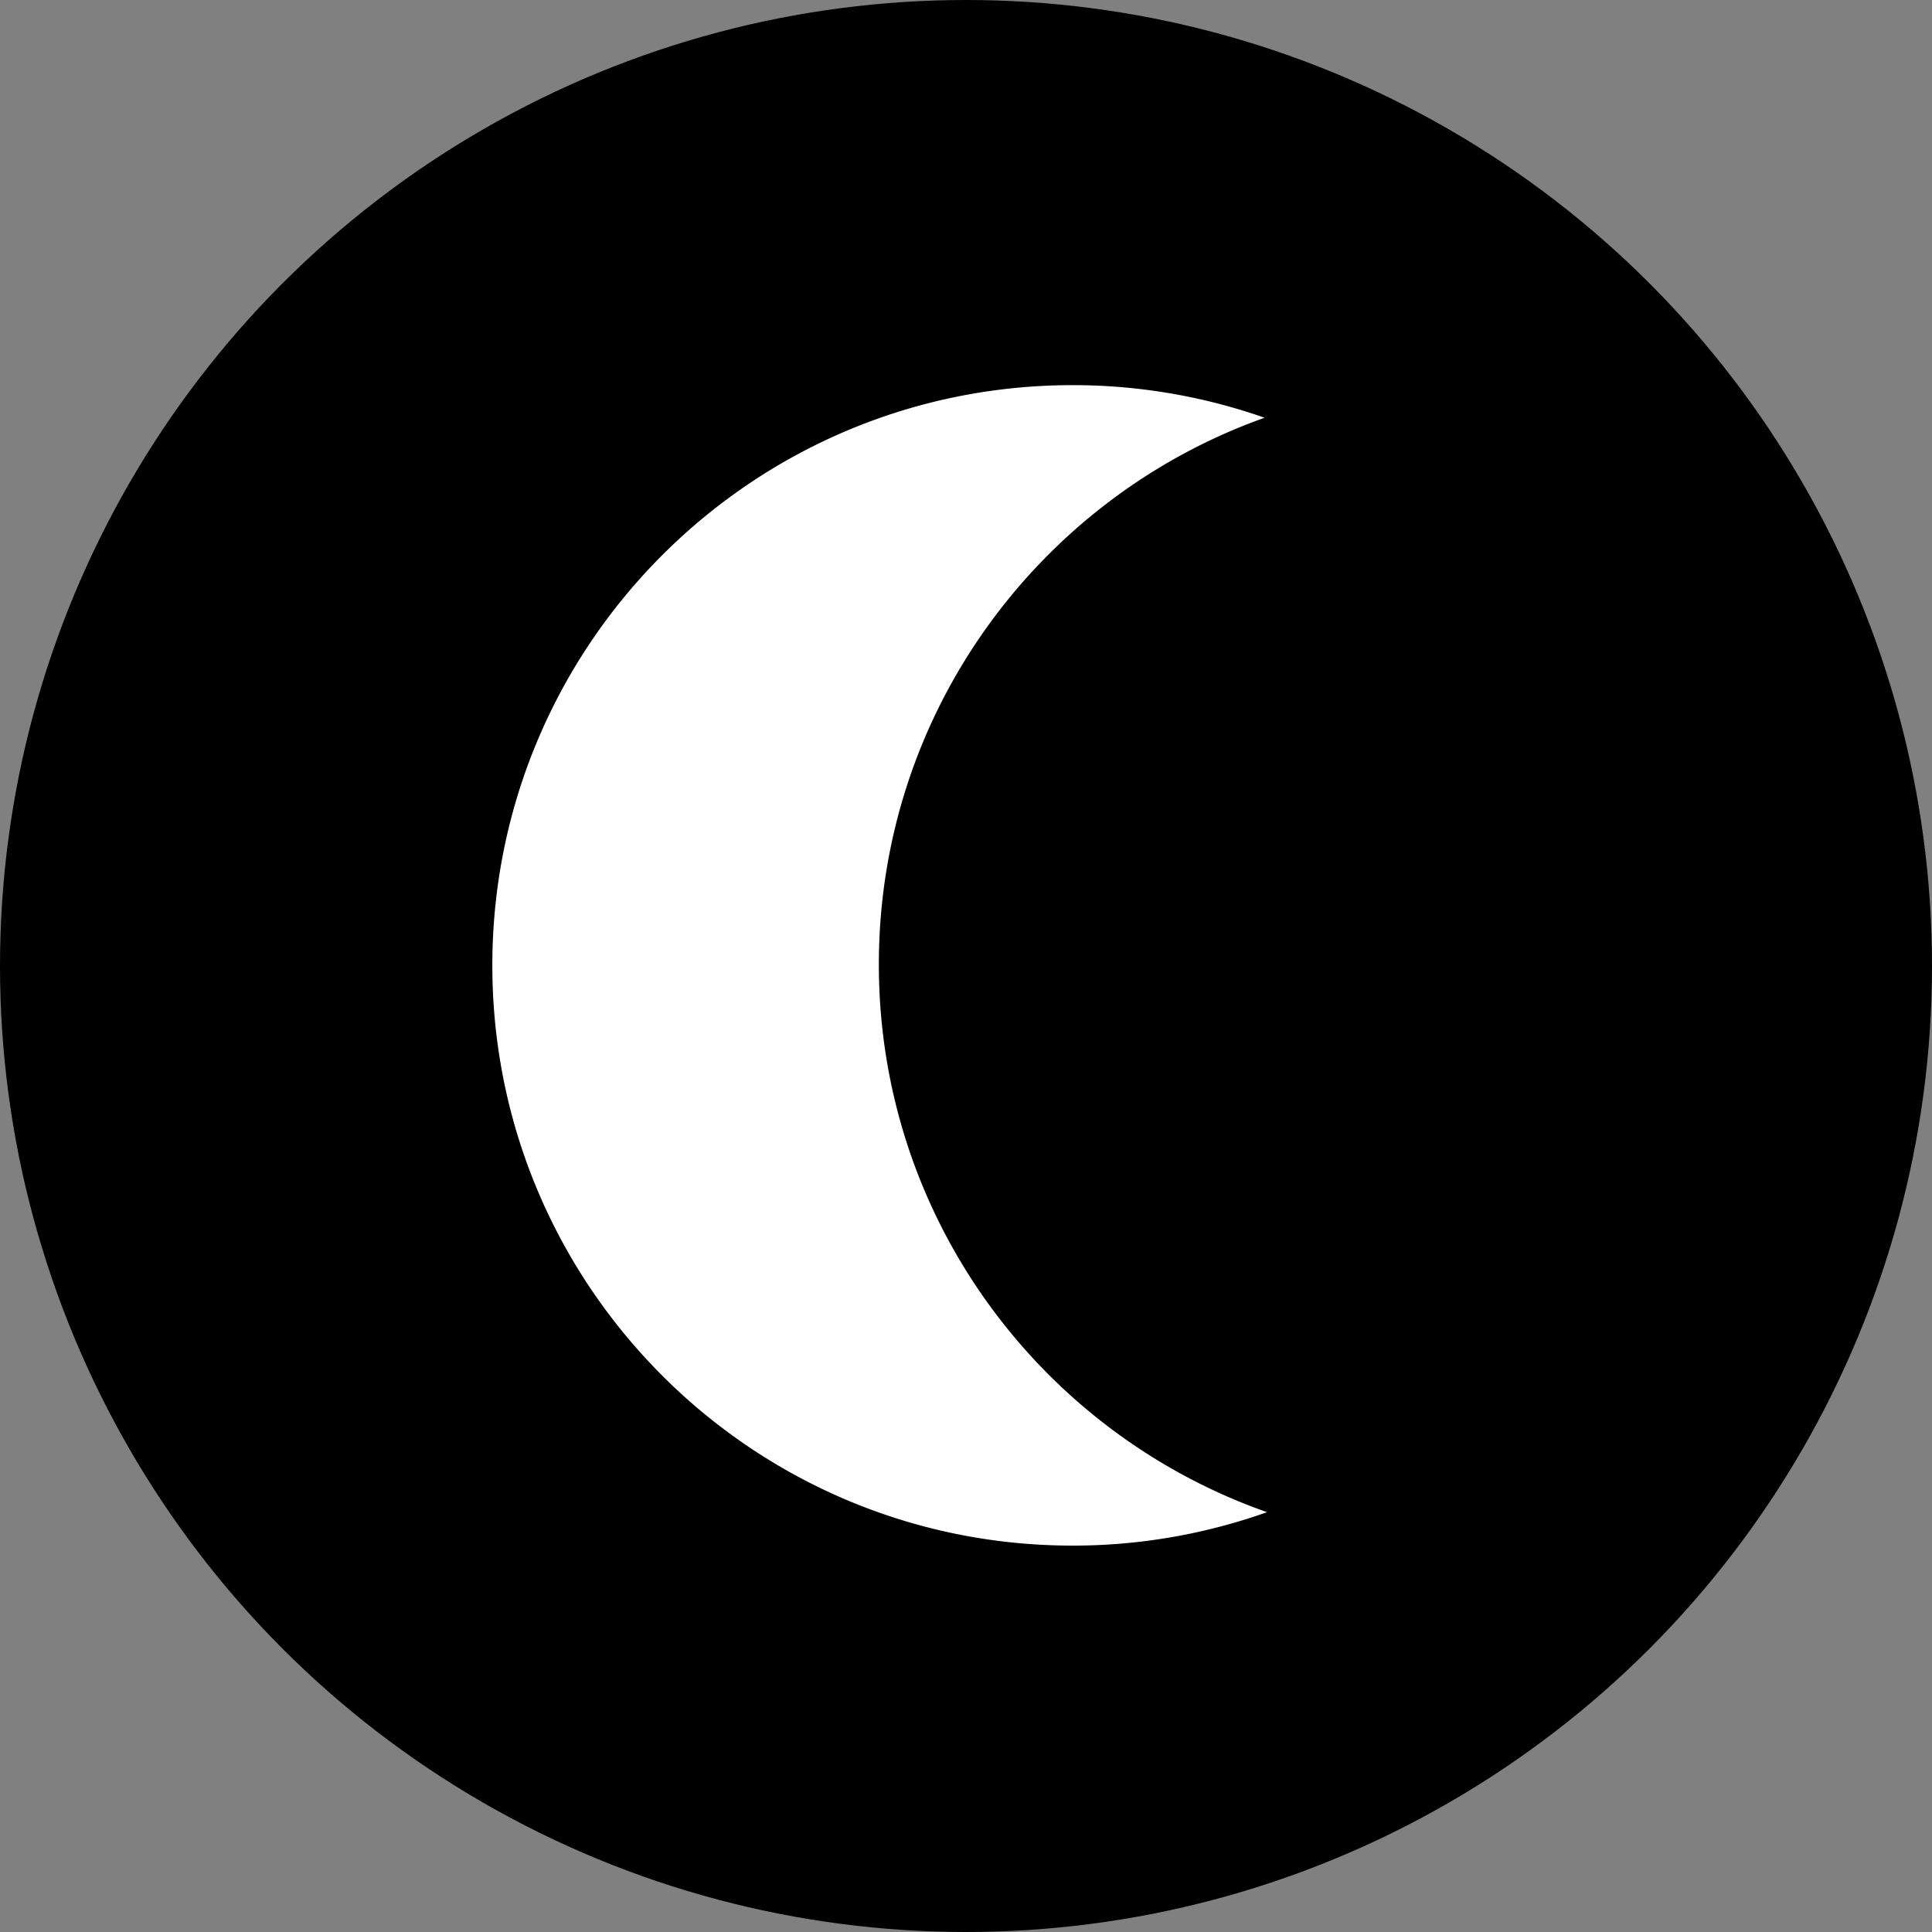
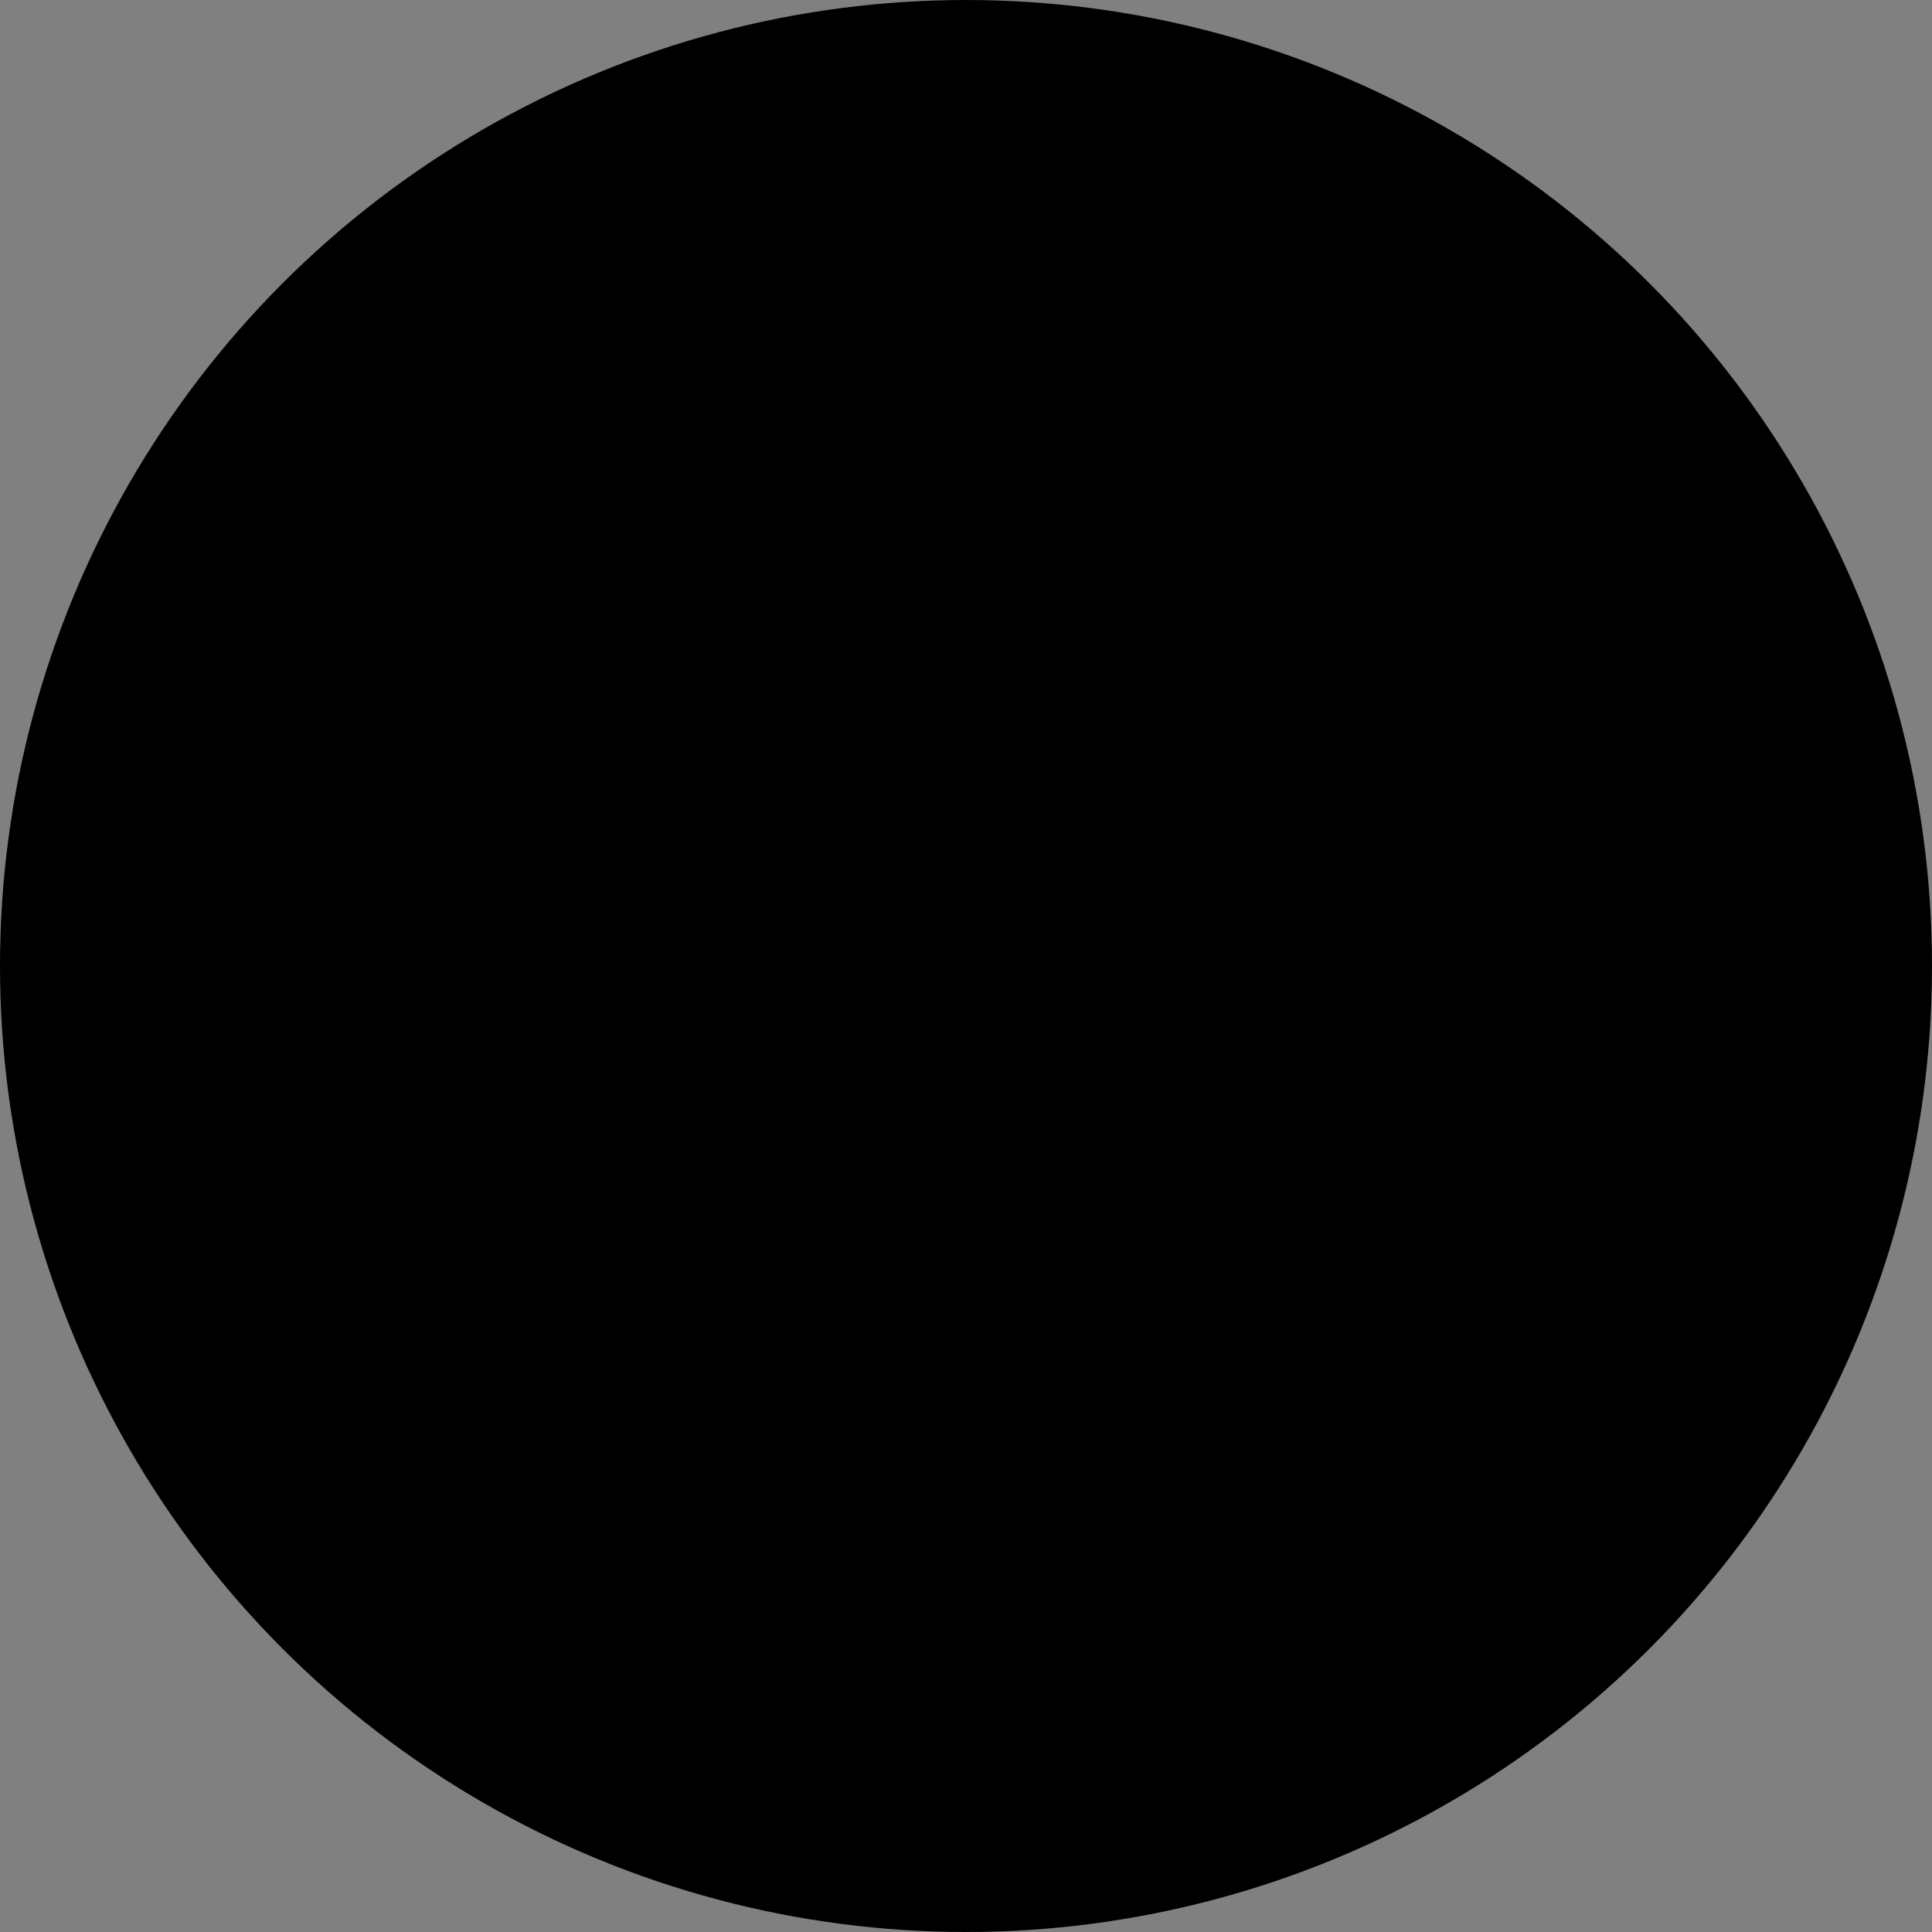
<svg xmlns="http://www.w3.org/2000/svg" id="Calque_1" data-name="Calque 1" viewBox="0 0 1000 1000">
  <rect x="0" y="0" width="1000" height="1000" fill="#808080" stroke="none" />
  <defs>
    <style>.cls-1{fill:#fff;}</style>
  </defs>
  <circle cx="500" cy="500" r="500" />
-   <path class="cls-1" d="M454.89,499.22c0-130.56,83.32-241.64,199.67-283a299.75,299.75,0,0,0-99.39-16.87c-165.87,0-300.34,134.47-300.34,300.34S389.3,800,555.17,800a299.53,299.53,0,0,0,100.65-17.31C538.81,741.66,454.89,630.25,454.89,499.22Z" transform="translate(0)" />
</svg>